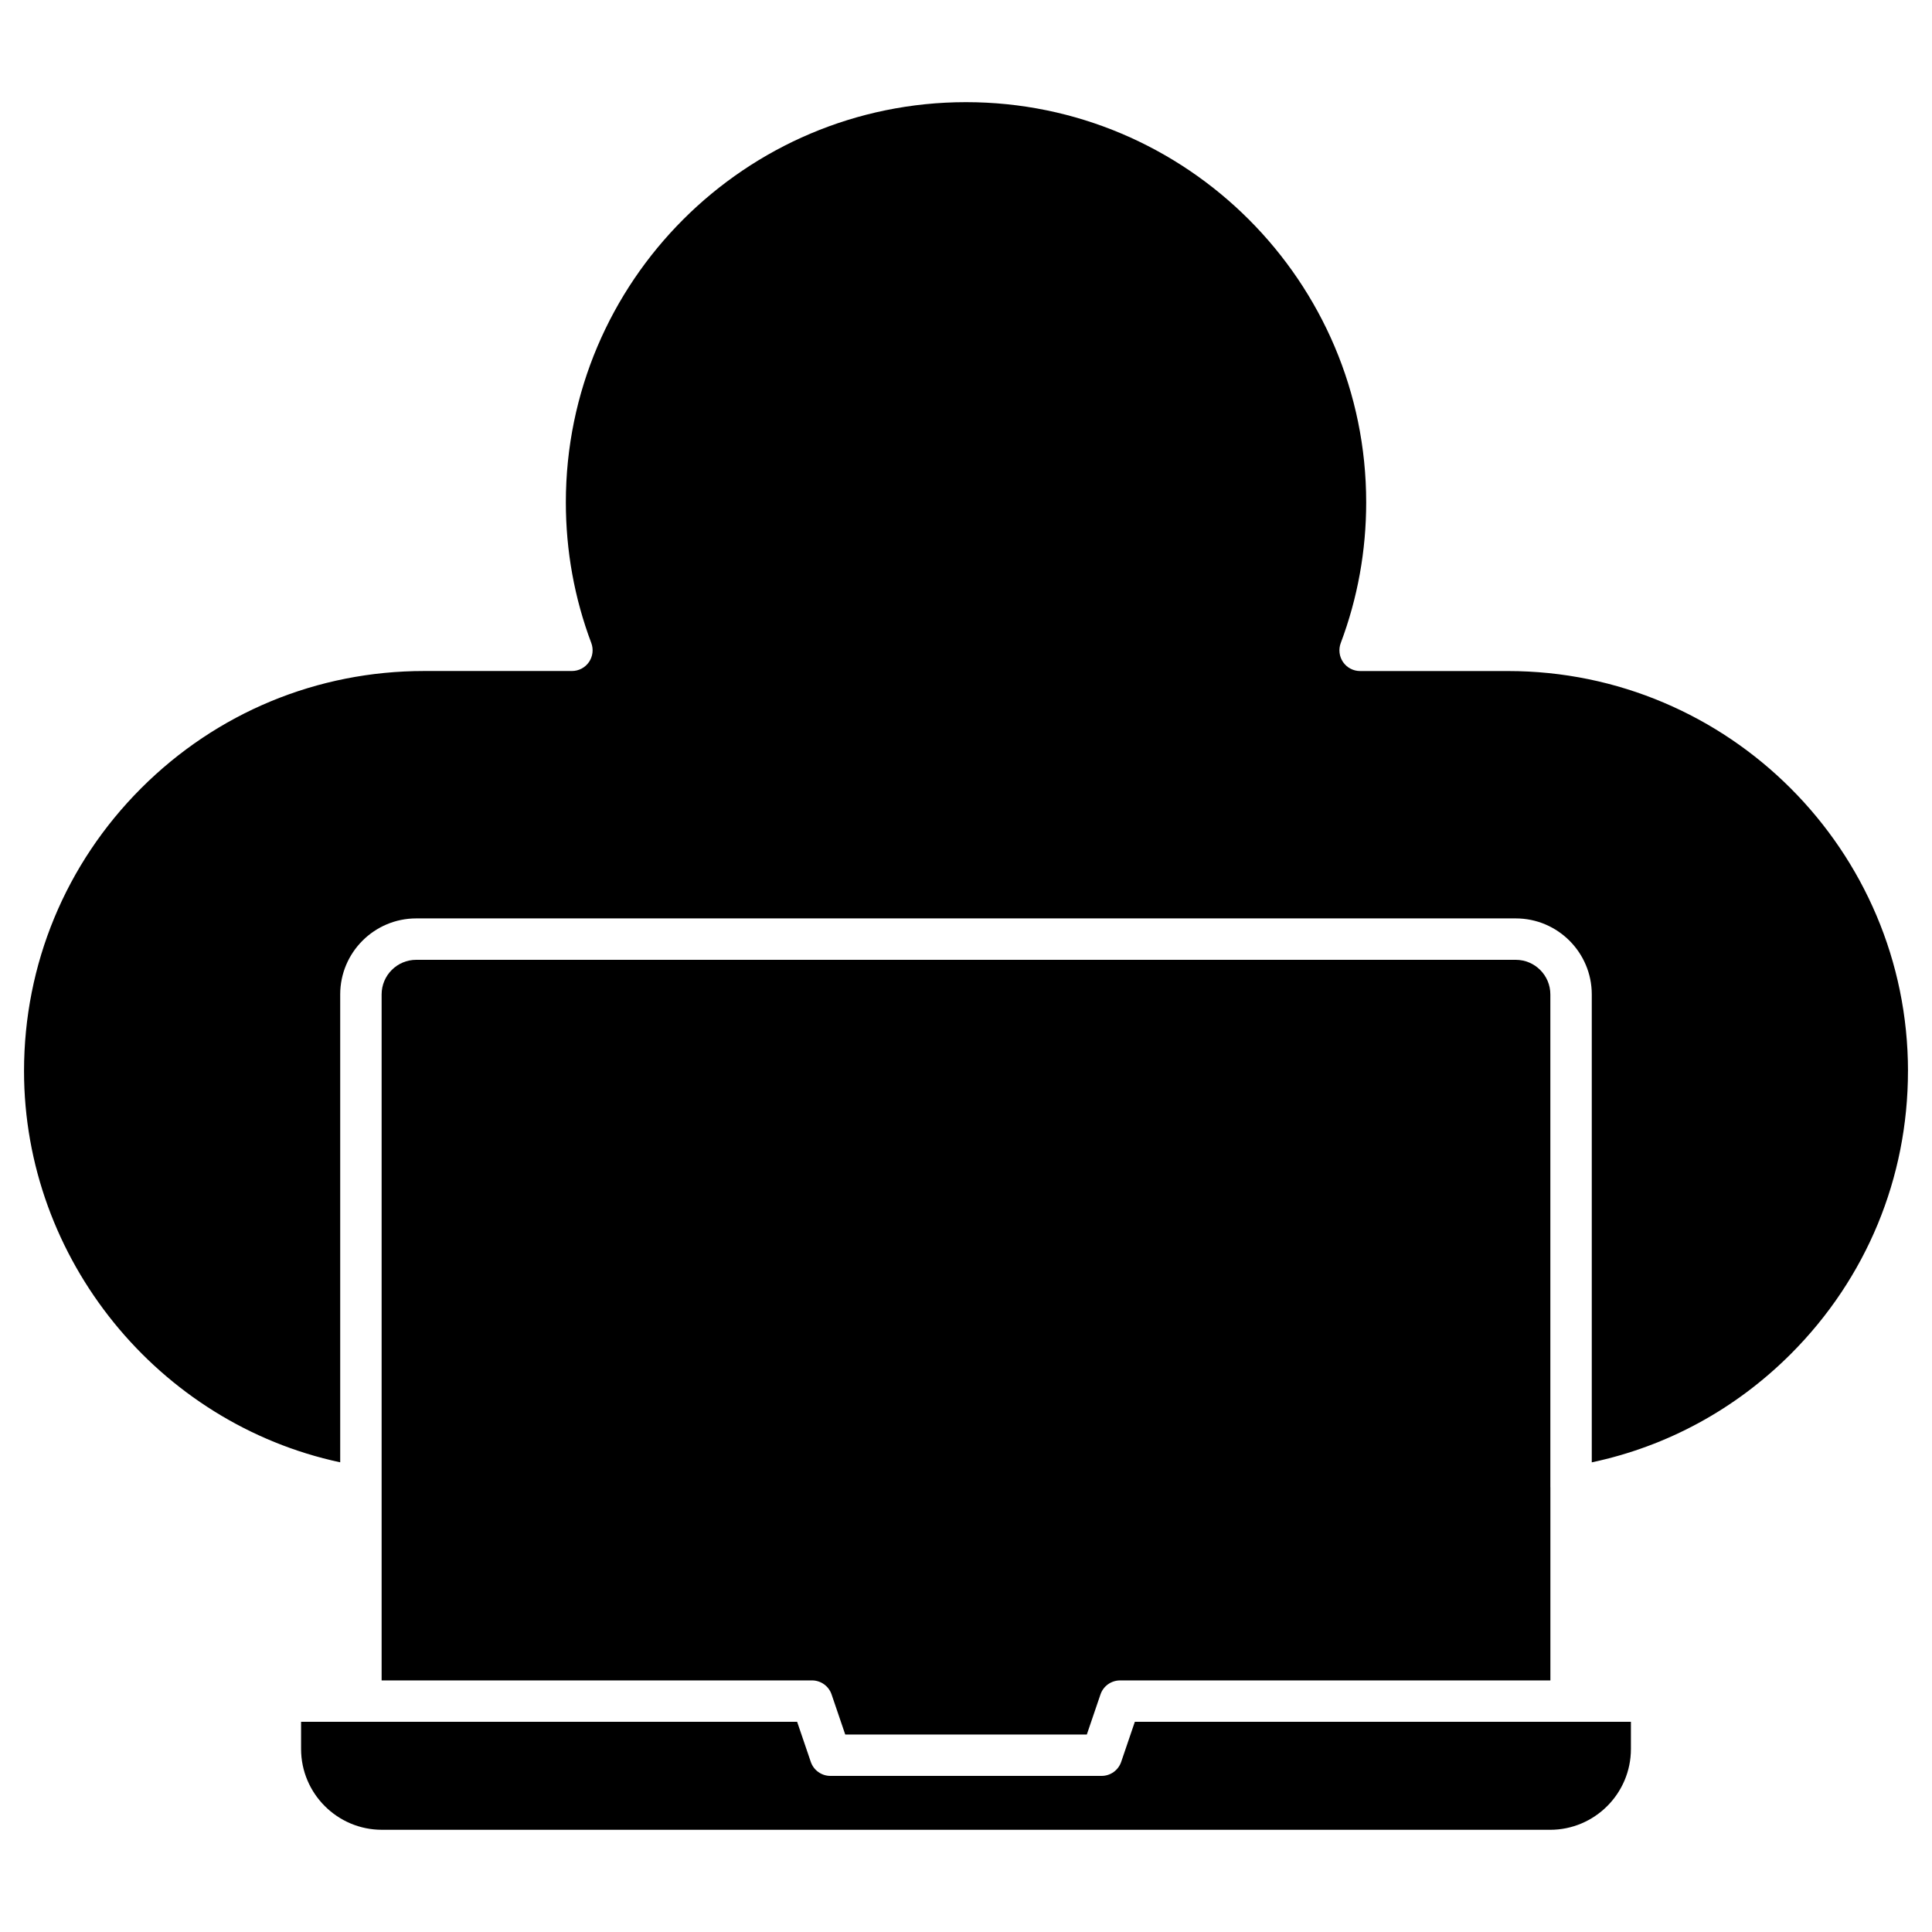
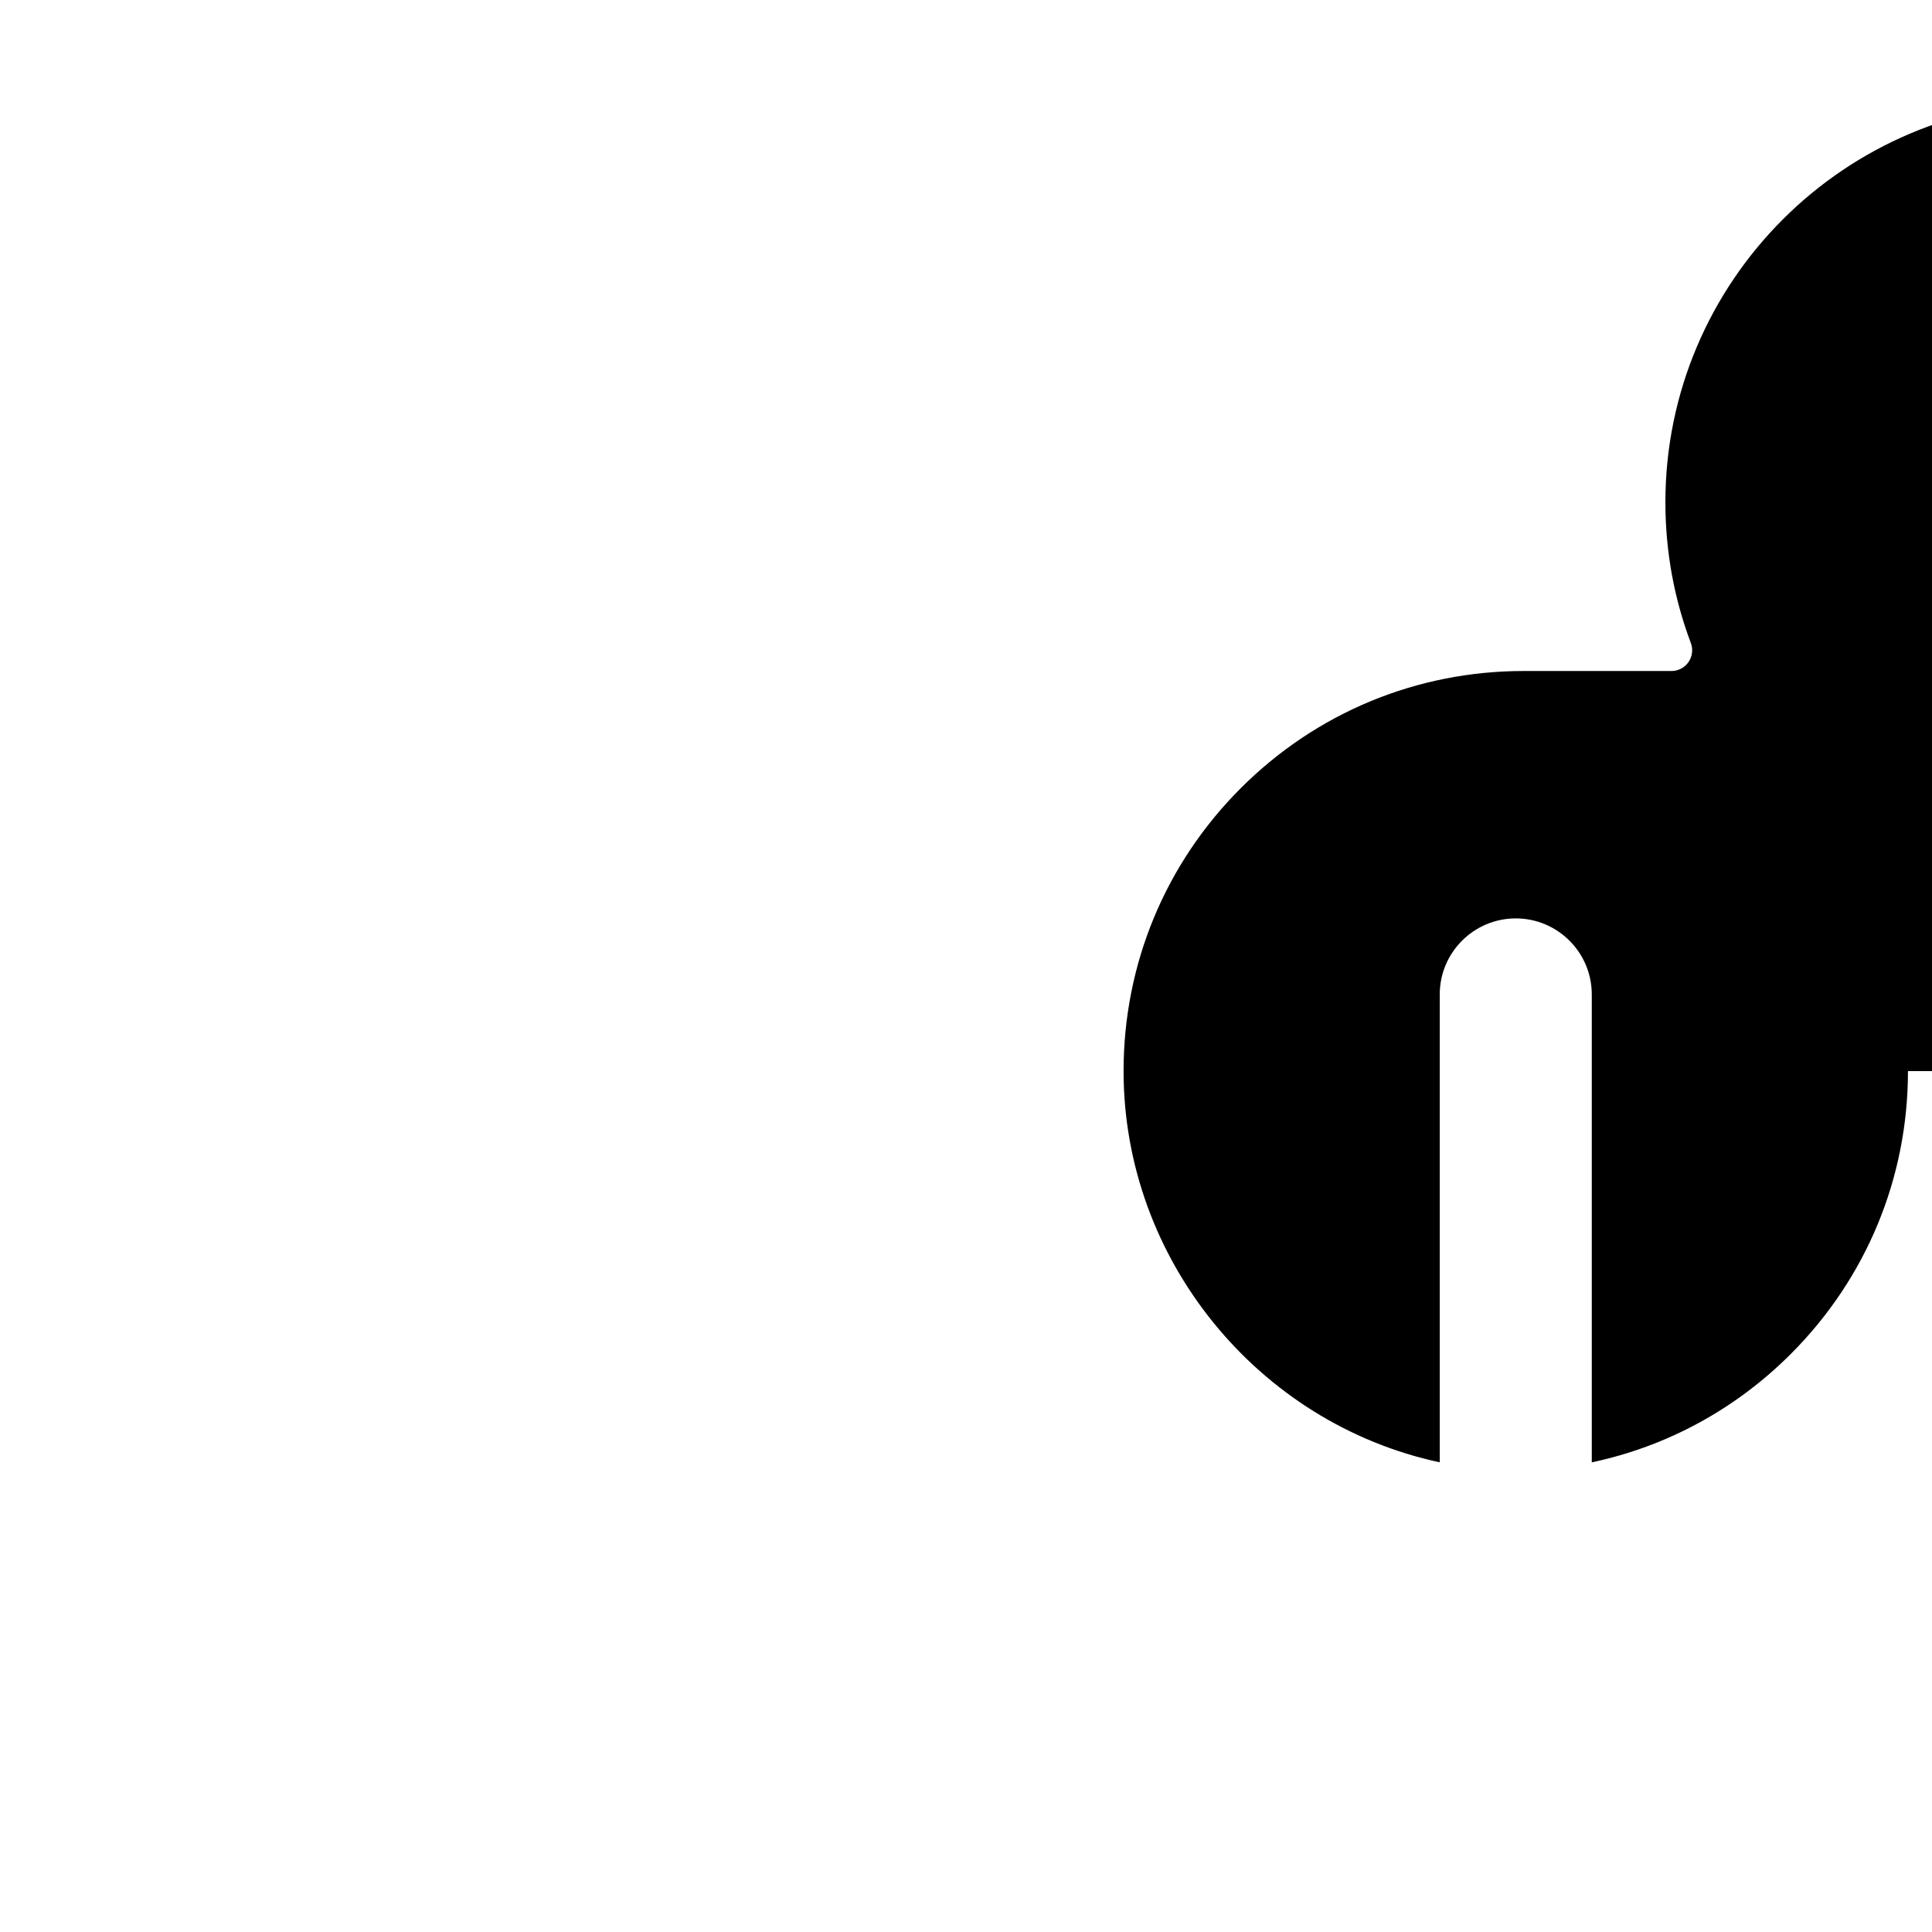
<svg xmlns="http://www.w3.org/2000/svg" fill="#000000" width="800px" height="800px" version="1.1" viewBox="144 144 512 512">
  <g>
-     <path d="m649.63 427.85c0 28.312-11.027 54.938-31.051 74.969-14.637 14.629-32.766 24.48-52.742 28.719v-124.01c0-11.105-9.035-20.141-20.145-20.141h-291.39c-11.105 0-20.145 9.031-20.145 20.141v124c-48.195-10.316-83.789-53.797-83.789-103.68 0-28.312 11.027-54.934 31.051-74.969 20.035-20.027 46.66-31.055 74.969-31.055h39.176c1.801 0 3.488-0.883 4.512-2.363 1.02-1.48 1.254-3.371 0.625-5.055-4.481-11.902-6.746-24.449-6.746-37.293 0-58.469 47.57-106.04 106.05-106.04 58.473 0 106.05 47.574 106.05 106.05 0 12.844-2.269 25.391-6.746 37.293-0.629 1.684-0.398 3.57 0.625 5.055 1.023 1.48 2.711 2.363 4.512 2.363h39.172c58.461-0.004 106.02 47.562 106.02 106.02z" />
-     <path d="m554.87 538.1v51.23h-114.04c-2.352 0-4.438 1.492-5.195 3.719l-3.617 10.617-64.023-0.004-3.617-10.617c-0.758-2.227-2.848-3.719-5.195-3.719l-114.05 0.004v-181.8c0-5.055 4.113-9.168 9.168-9.168h291.39c5.055 0 9.168 4.113 9.168 9.168v130.57z" />
-     <path d="m576.21 600.3v7.191c0 11.816-9.613 21.426-21.426 21.426l-309.57-0.004c-11.816 0-21.426-9.613-21.426-21.426v-7.191h131.46l3.617 10.617c0.758 2.223 2.848 3.719 5.195 3.719h71.871c2.352 0 4.438-1.496 5.195-3.719l3.617-10.617h115.6z" />
+     <path d="m649.63 427.85c0 28.312-11.027 54.938-31.051 74.969-14.637 14.629-32.766 24.48-52.742 28.719v-124.01c0-11.105-9.035-20.141-20.145-20.141c-11.105 0-20.145 9.031-20.145 20.141v124c-48.195-10.316-83.789-53.797-83.789-103.68 0-28.312 11.027-54.934 31.051-74.969 20.035-20.027 46.66-31.055 74.969-31.055h39.176c1.801 0 3.488-0.883 4.512-2.363 1.02-1.48 1.254-3.371 0.625-5.055-4.481-11.902-6.746-24.449-6.746-37.293 0-58.469 47.57-106.04 106.05-106.04 58.473 0 106.05 47.574 106.05 106.05 0 12.844-2.269 25.391-6.746 37.293-0.629 1.684-0.398 3.57 0.625 5.055 1.023 1.48 2.711 2.363 4.512 2.363h39.172c58.461-0.004 106.02 47.562 106.02 106.02z" />
  </g>
</svg>